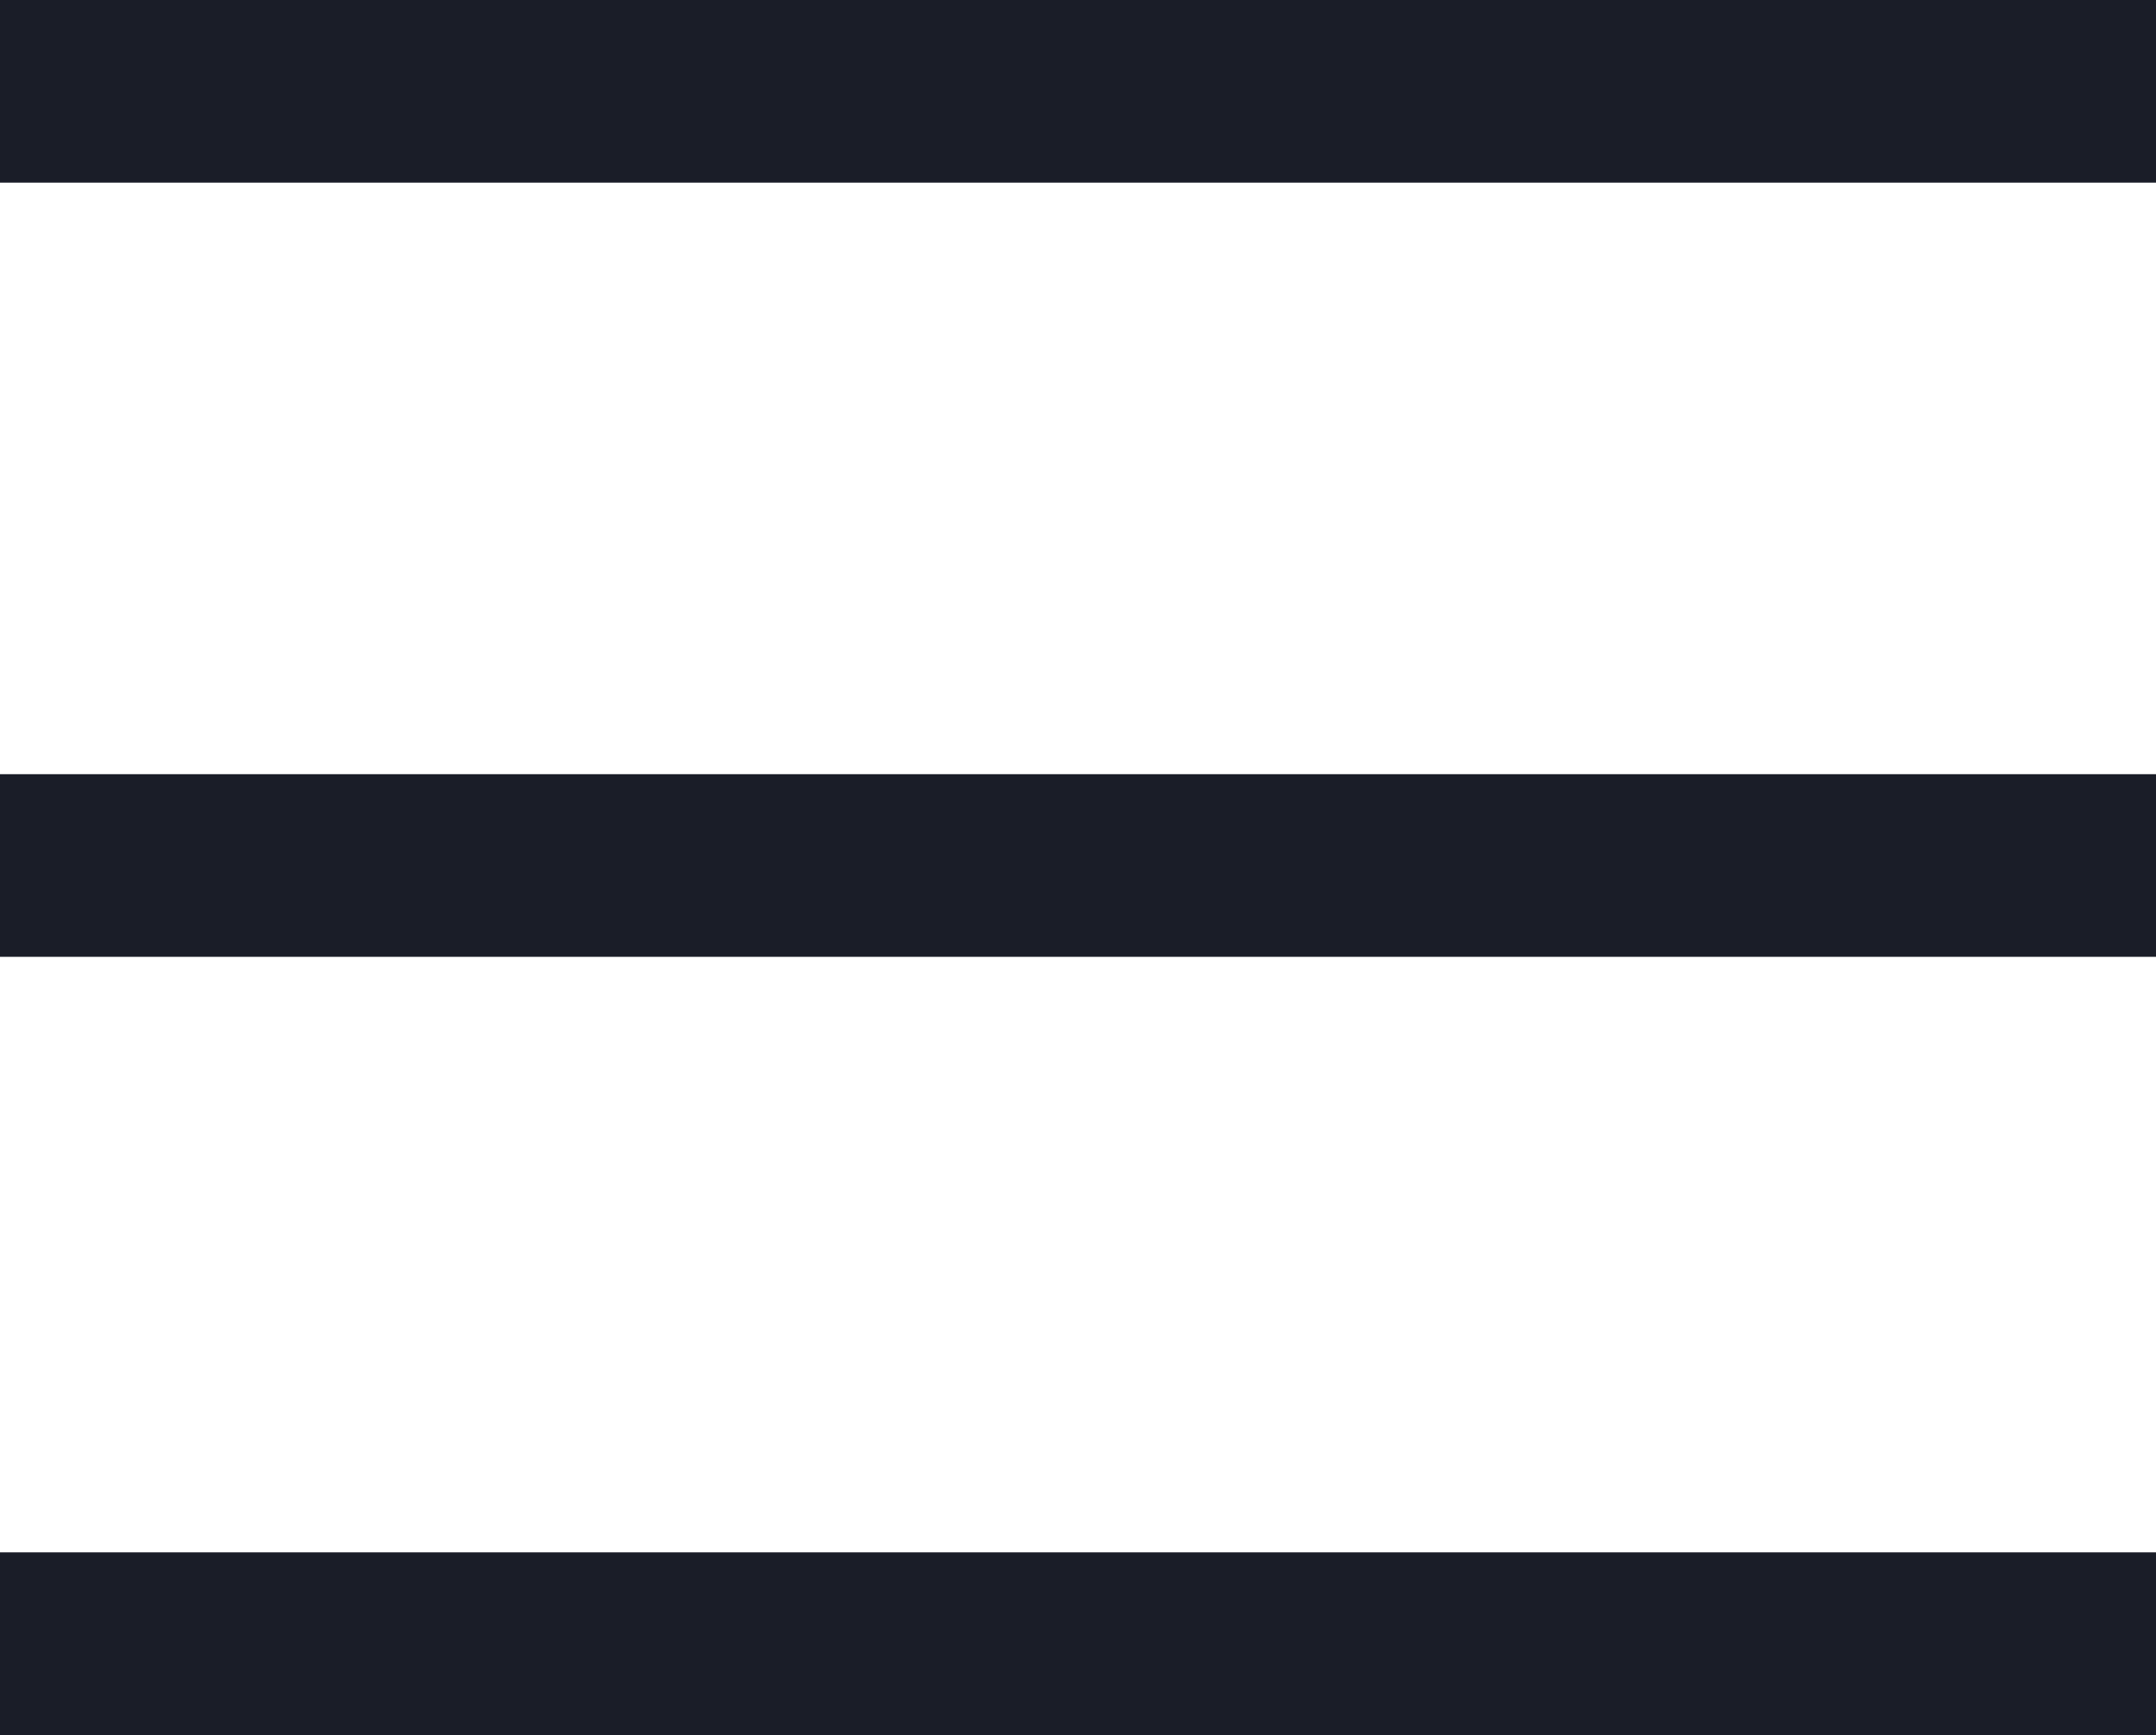
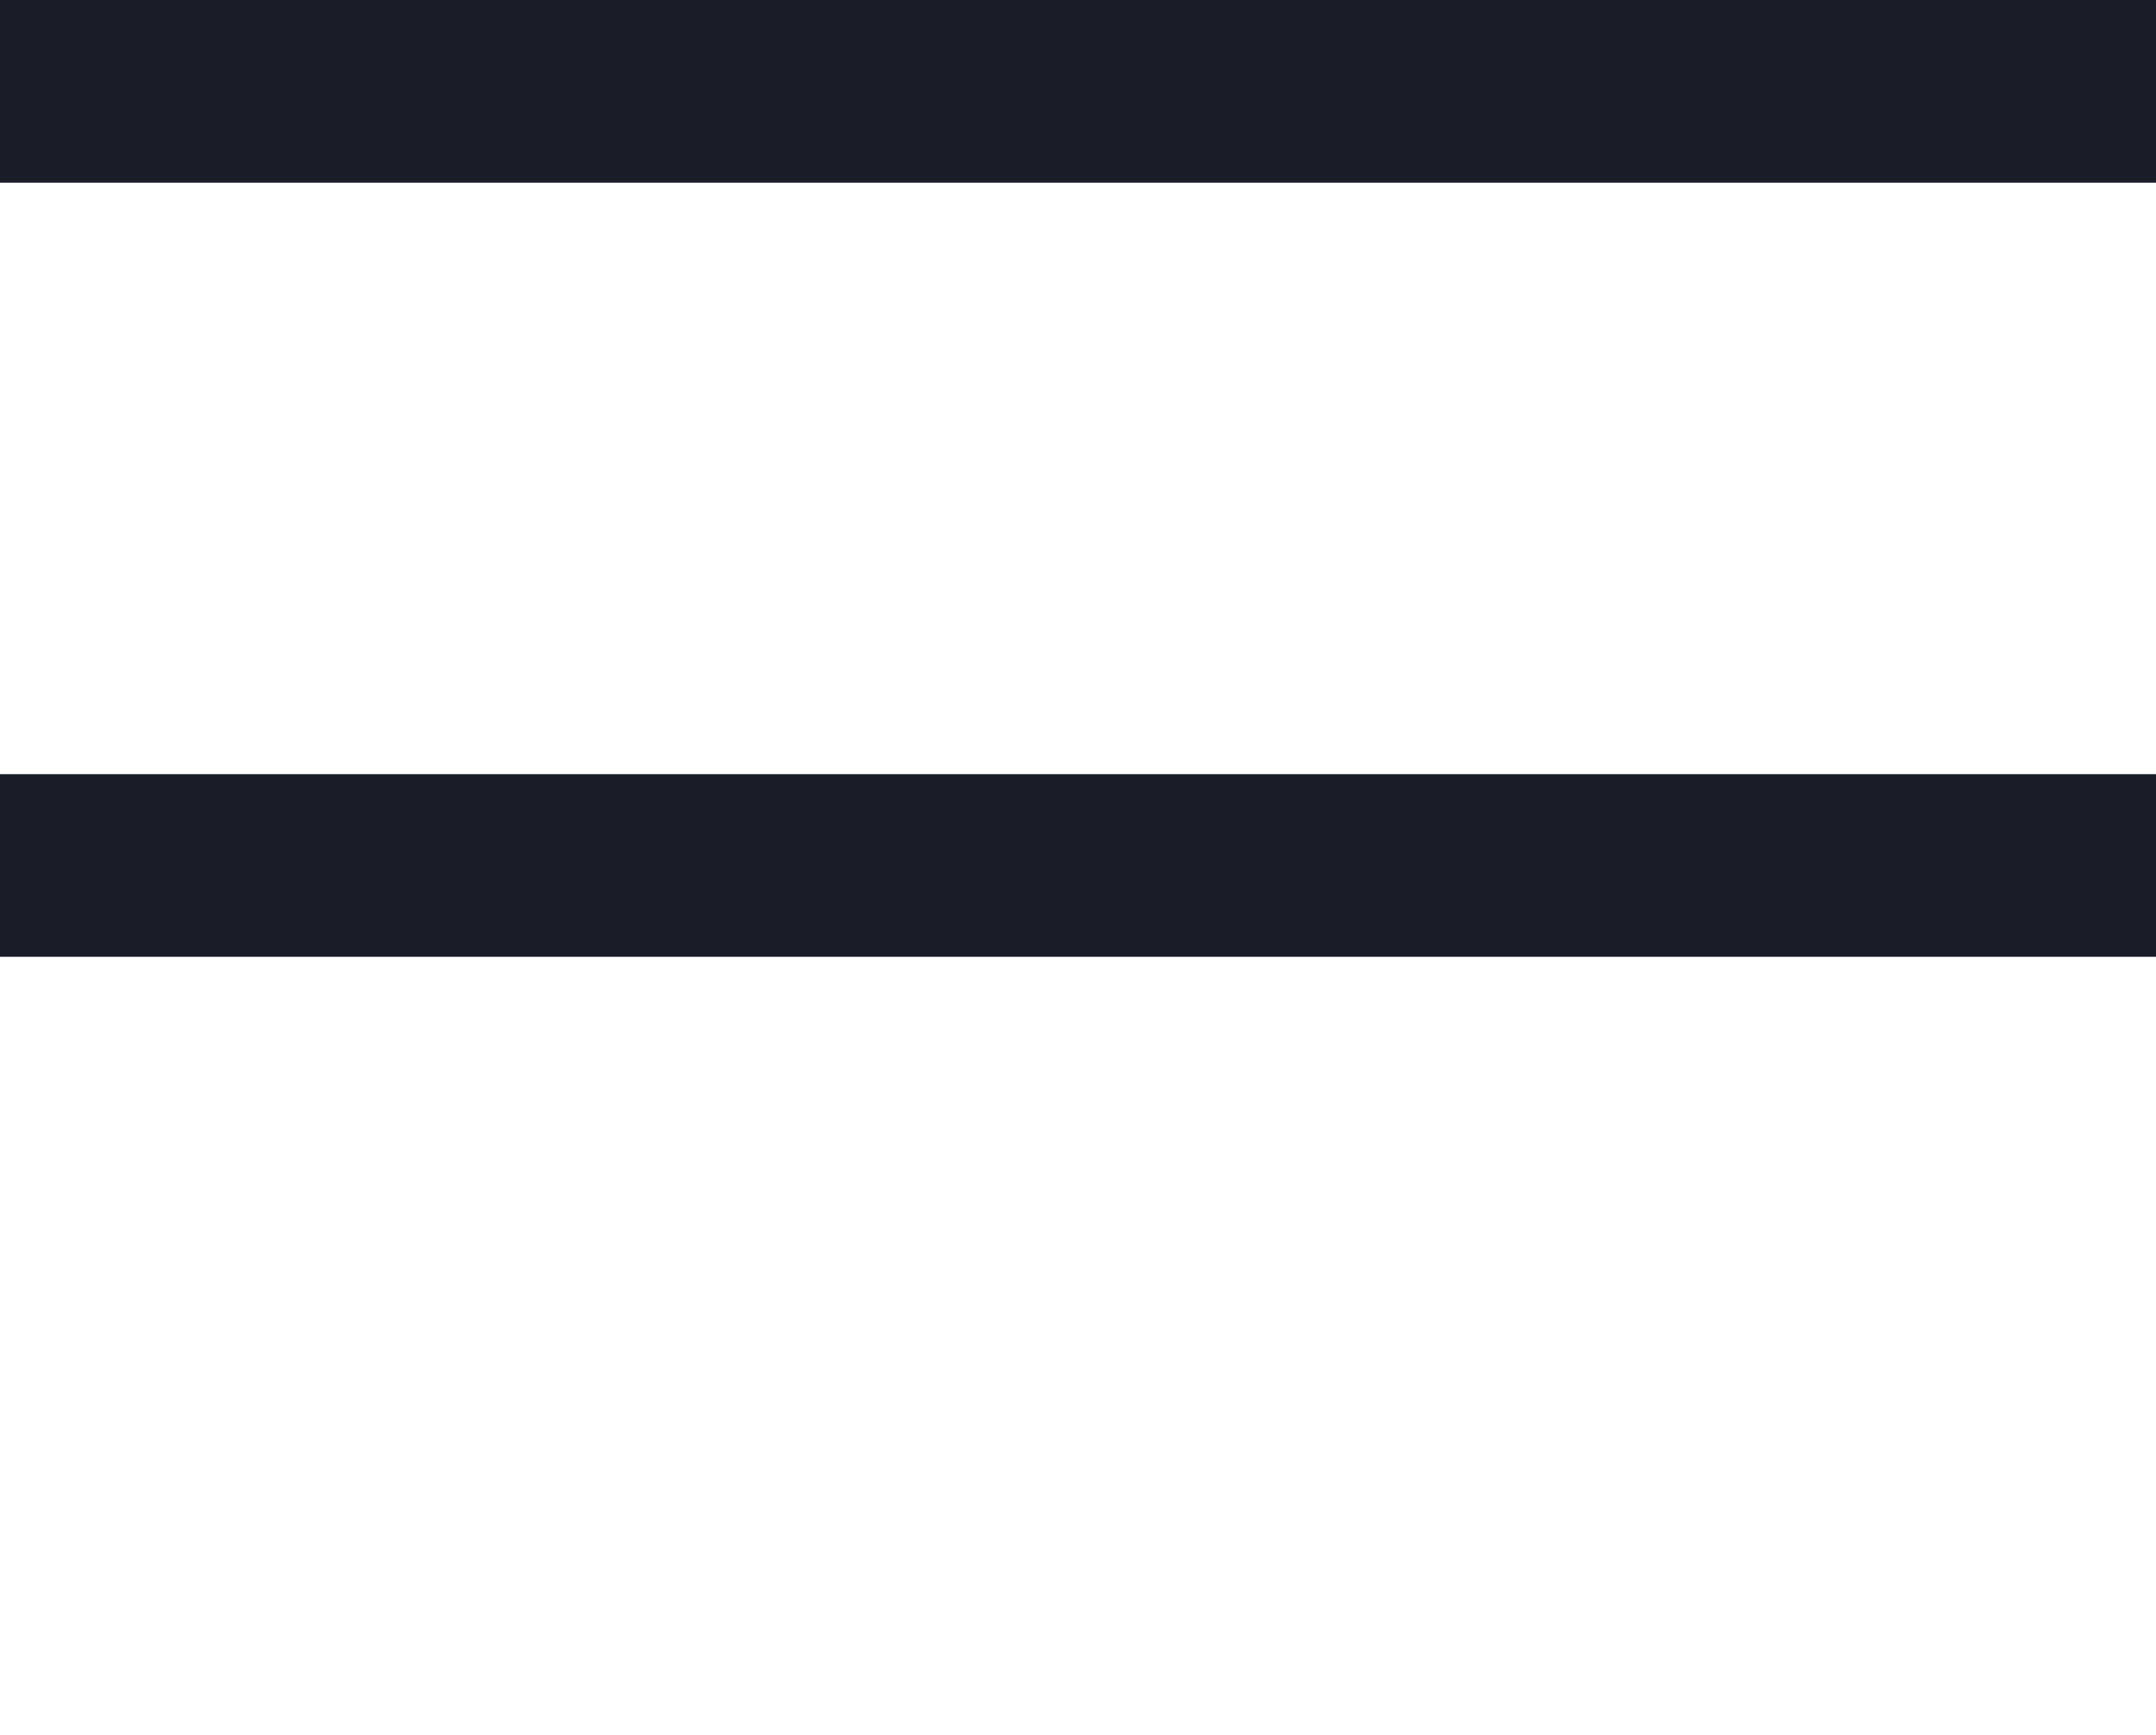
<svg xmlns="http://www.w3.org/2000/svg" version="1.1" id="Calque_1" x="0px" y="0px" viewBox="0 0 54.3 43.7" style="enable-background:new 0 0 54.3 43.7;" xml:space="preserve">
  <style type="text/css">
	.st0{fill:#1A1D28;}
</style>
  <g>
    <rect class="st0" width="54.3" height="4.6" />
    <rect y="19.5" class="st0" width="54.3" height="4.6" />
-     <rect y="39.1" class="st0" width="54.3" height="4.6" />
  </g>
</svg>